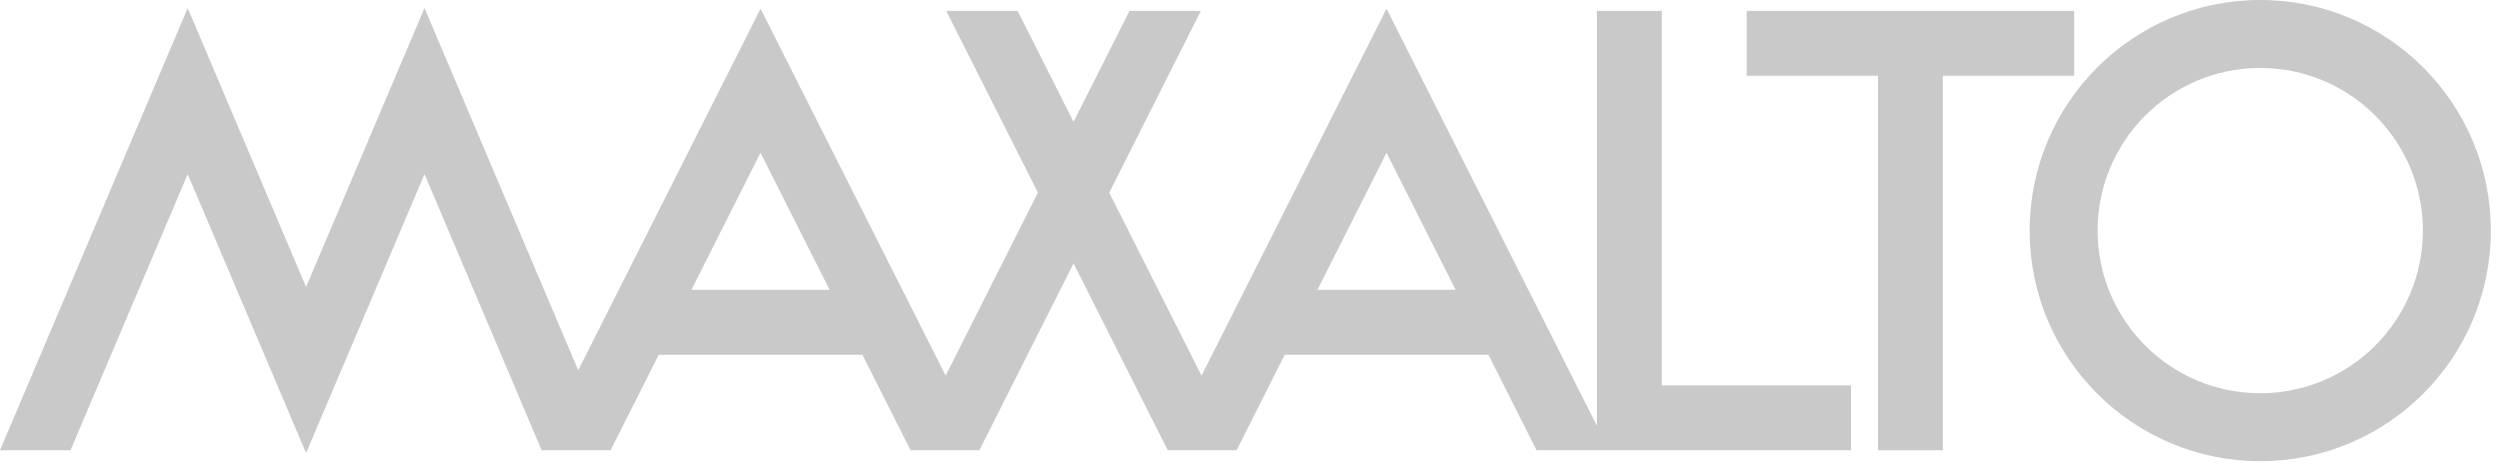
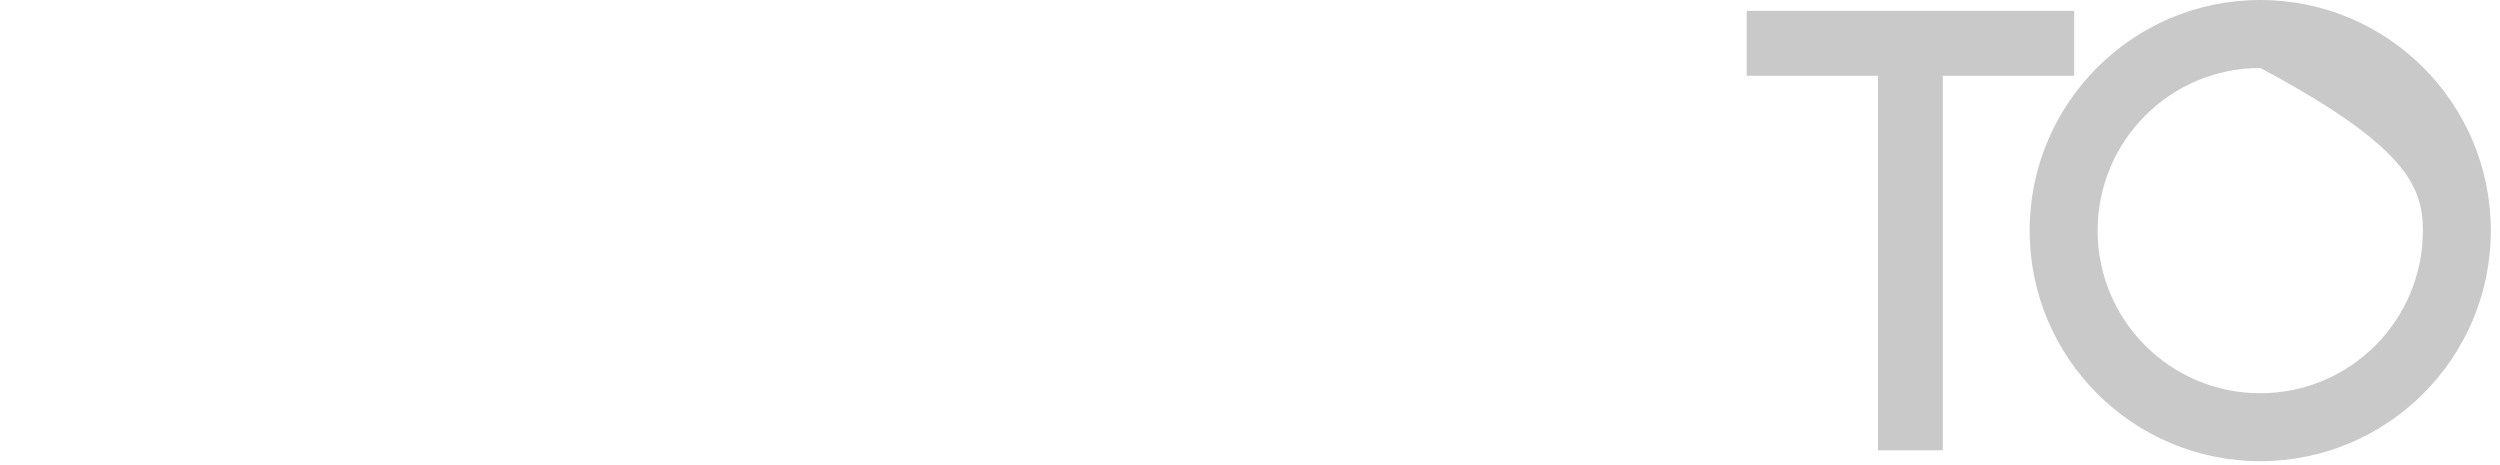
<svg xmlns="http://www.w3.org/2000/svg" width="156" height="29" viewBox="0 0 156 29" fill="none">
-   <path fill-rule="evenodd" clip-rule="evenodd" d="M148.216 21.564C146.378 23.4 143.84 24.538 141.038 24.538C138.236 24.538 135.699 23.4 133.862 21.564C132.027 19.726 130.89 17.188 130.89 14.388C130.89 11.588 132.026 9.048 133.862 7.213C135.699 5.375 138.238 4.24 141.038 4.24C143.838 4.24 146.378 5.375 148.216 7.213C150.05 9.048 151.188 11.586 151.188 14.388C151.188 17.19 150.05 19.726 148.216 21.564ZM141.038 0C133.092 0 126.65 6.441 126.65 14.388C126.65 22.335 133.092 28.777 141.038 28.777C148.984 28.777 155.428 22.335 155.428 14.388C155.428 6.441 148.985 0 141.038 0Z" fill="#C9C9C9" />
-   <path fill-rule="evenodd" clip-rule="evenodd" d="M82.21 18.085L86.519 9.533L90.831 18.085H82.21ZM43.145 18.085L47.456 9.533L51.768 18.085H43.145ZM99.648 0.68V26.573L86.52 0.543L74.975 23.441L69.216 12.021L74.934 0.68H70.481L66.99 7.603L63.5 0.68H59.045L64.765 12.021L59.008 23.441L47.459 0.543L36.081 23.106L26.489 0.502L19.1 17.909L11.712 0.502L0 28.097H4.4L11.712 10.865L19.1 28.272L26.489 10.865L33.8 28.097H38.1L41.106 22.134H53.814L56.819 28.097H61.113L66.99 16.436L72.87 28.097H77.162L80.169 22.134H92.875L95.882 28.097H115.501V24.049H103.697V0.68H99.648Z" fill="#C9C9C9" />
+   <path fill-rule="evenodd" clip-rule="evenodd" d="M148.216 21.564C146.378 23.4 143.84 24.538 141.038 24.538C138.236 24.538 135.699 23.4 133.862 21.564C132.027 19.726 130.89 17.188 130.89 14.388C130.89 11.588 132.026 9.048 133.862 7.213C135.699 5.375 138.238 4.24 141.038 4.24C150.05 9.048 151.188 11.586 151.188 14.388C151.188 17.19 150.05 19.726 148.216 21.564ZM141.038 0C133.092 0 126.65 6.441 126.65 14.388C126.65 22.335 133.092 28.777 141.038 28.777C148.984 28.777 155.428 22.335 155.428 14.388C155.428 6.441 148.985 0 141.038 0Z" fill="#C9C9C9" />
  <path fill-rule="evenodd" clip-rule="evenodd" d="M129.429 0.68H108.995V4.727H117.186V28.097H121.234V4.727H129.429V0.68Z" fill="#C9C9C9" />
</svg>